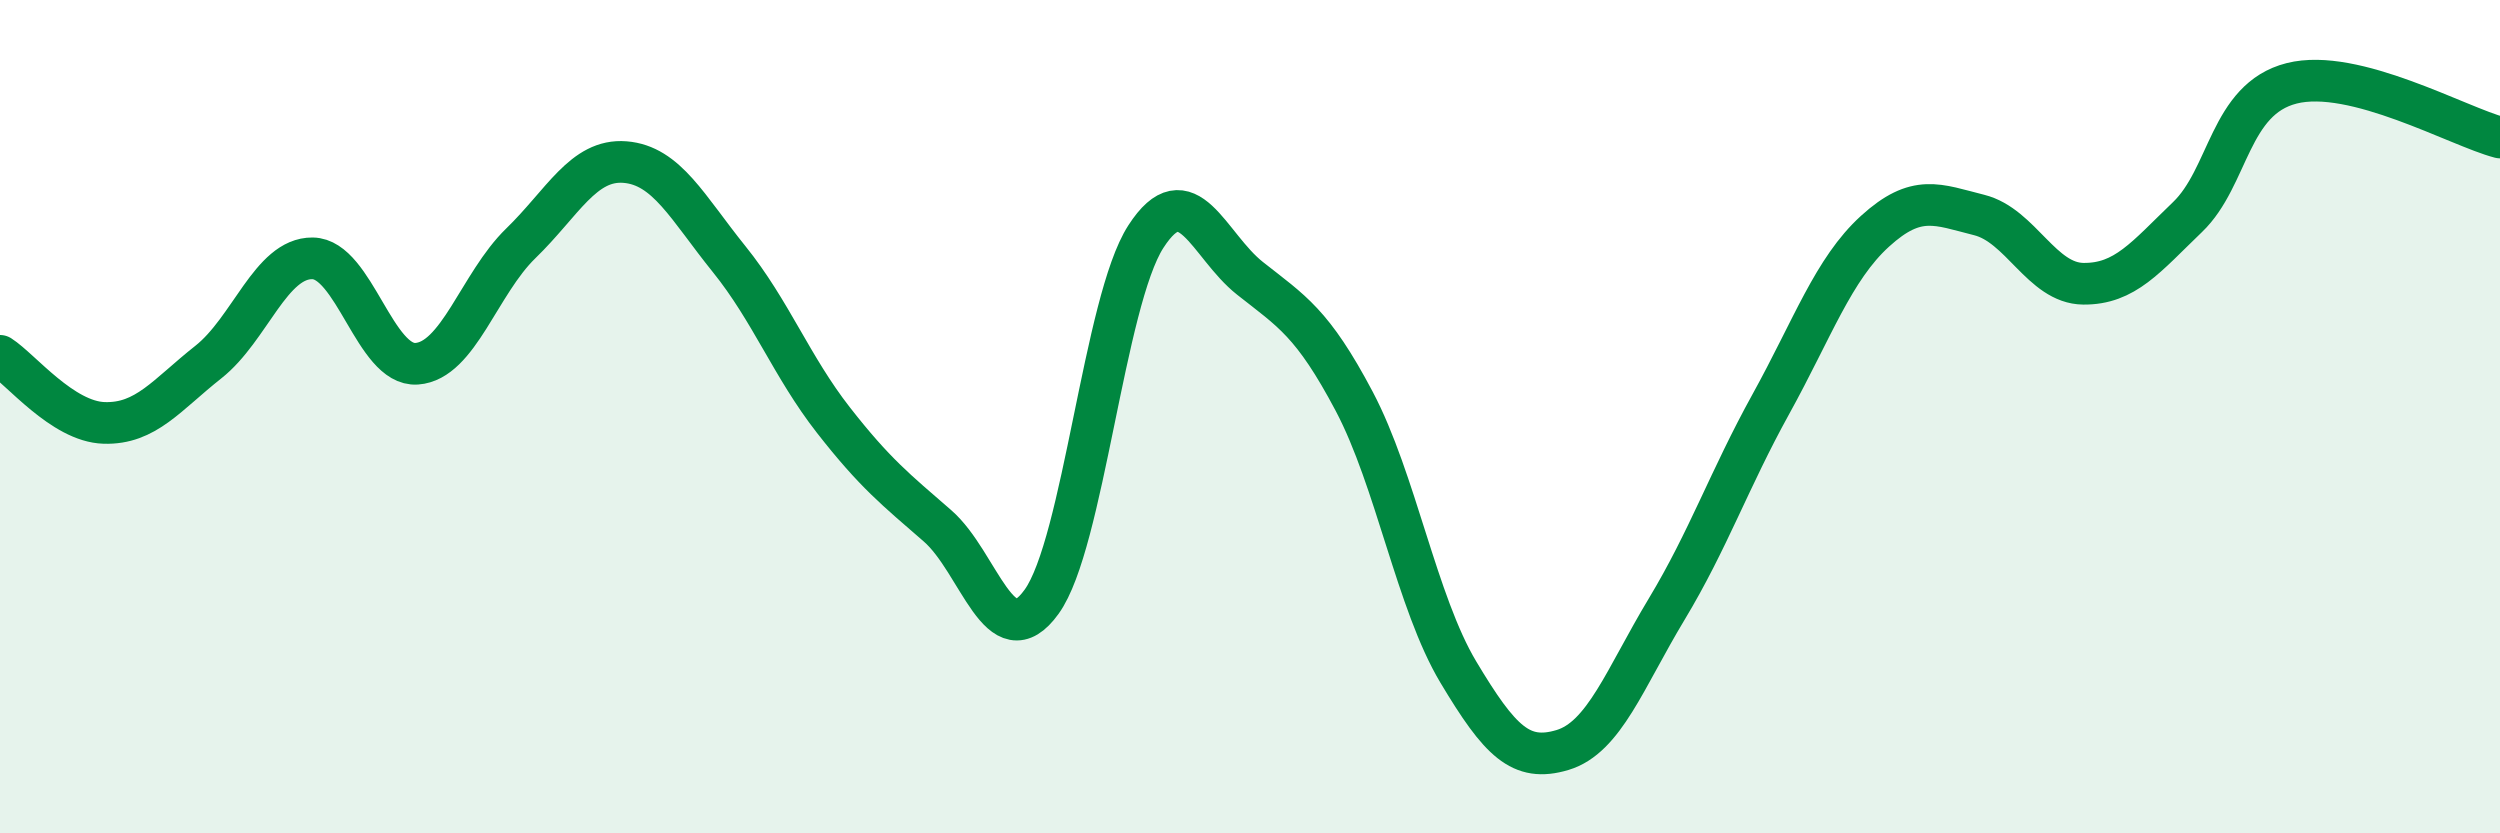
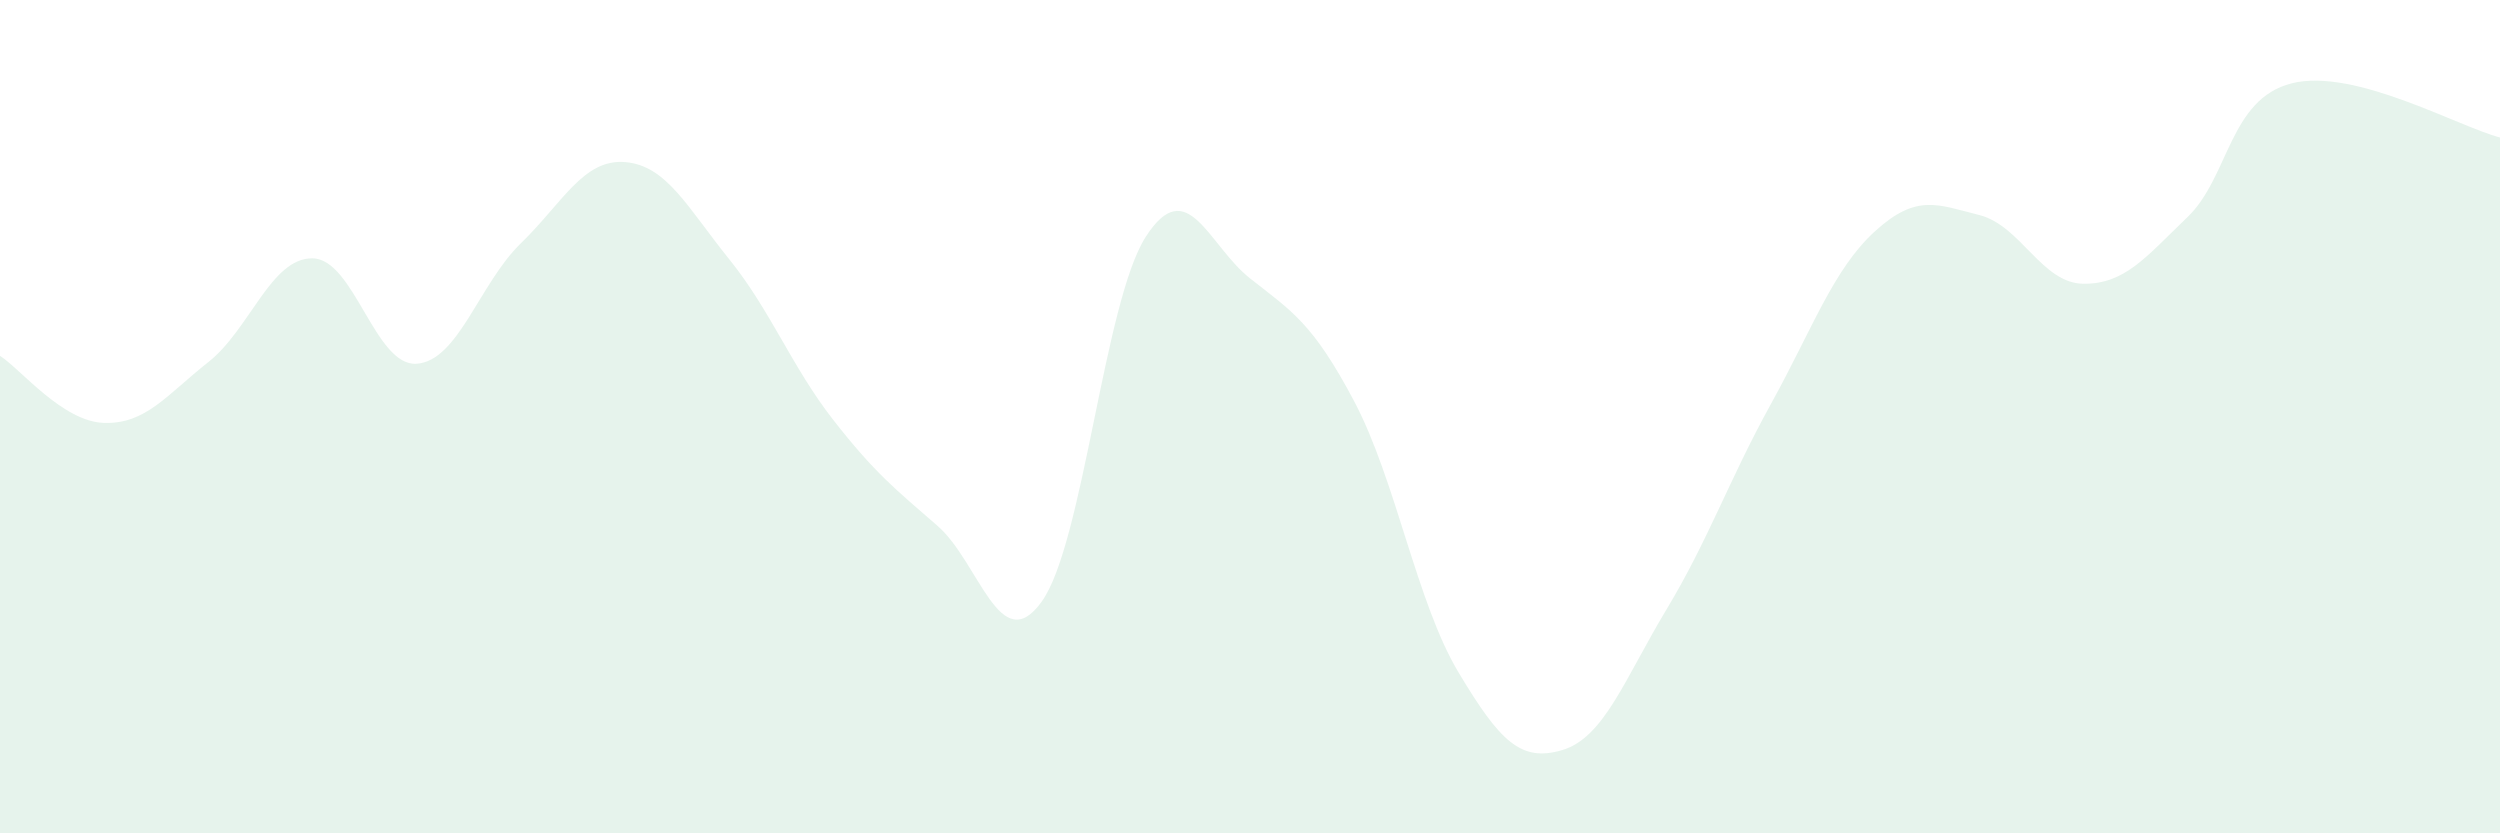
<svg xmlns="http://www.w3.org/2000/svg" width="60" height="20" viewBox="0 0 60 20">
  <path d="M 0,8.54 C 0.5,8.86 1.5,10.12 2.5,10.15 C 3.5,10.18 4,9.48 5,8.69 C 6,7.9 6.5,6.19 7.5,6.2 C 8.5,6.21 9,8.8 10,8.73 C 11,8.66 11.5,6.81 12.5,5.84 C 13.5,4.87 14,3.81 15,3.89 C 16,3.97 16.5,4.98 17.5,6.22 C 18.5,7.46 19,8.8 20,10.08 C 21,11.36 21.5,11.75 22.5,12.62 C 23.5,13.49 24,15.83 25,14.44 C 26,13.05 26.5,7.23 27.5,5.68 C 28.5,4.13 29,5.89 30,6.68 C 31,7.47 31.5,7.74 32.5,9.63 C 33.5,11.52 34,14.46 35,16.13 C 36,17.8 36.5,18.3 37.5,18 C 38.5,17.7 39,16.28 40,14.62 C 41,12.96 41.5,11.51 42.5,9.7 C 43.5,7.89 44,6.46 45,5.55 C 46,4.64 46.5,4.91 47.5,5.16 C 48.5,5.41 49,6.8 50,6.81 C 51,6.82 51.5,6.17 52.5,5.21 C 53.5,4.25 53.5,2.38 55,2 C 56.5,1.62 59,3.04 60,3.3L60 20L0 20Z" fill="#008740" opacity="0.1" stroke-linecap="round" stroke-linejoin="round" />
-   <path d="M 0,8.54 C 0.5,8.86 1.5,10.12 2.5,10.15 C 3.5,10.18 4,9.48 5,8.69 C 6,7.9 6.5,6.19 7.5,6.2 C 8.5,6.21 9,8.8 10,8.73 C 11,8.66 11.5,6.81 12.5,5.84 C 13.5,4.87 14,3.81 15,3.89 C 16,3.97 16.5,4.98 17.5,6.22 C 18.5,7.46 19,8.8 20,10.08 C 21,11.36 21.5,11.75 22.5,12.62 C 23.5,13.49 24,15.83 25,14.44 C 26,13.05 26.5,7.23 27.5,5.68 C 28.5,4.13 29,5.89 30,6.68 C 31,7.47 31.5,7.74 32.5,9.63 C 33.5,11.52 34,14.46 35,16.13 C 36,17.8 36.5,18.3 37.5,18 C 38.5,17.7 39,16.28 40,14.62 C 41,12.96 41.5,11.51 42.5,9.7 C 43.5,7.89 44,6.46 45,5.55 C 46,4.64 46.5,4.91 47.5,5.16 C 48.5,5.41 49,6.8 50,6.81 C 51,6.82 51.5,6.17 52.5,5.21 C 53.5,4.25 53.5,2.38 55,2 C 56.5,1.62 59,3.04 60,3.3" stroke="#008740" stroke-width="1" fill="none" stroke-linecap="round" stroke-linejoin="round" />
</svg>